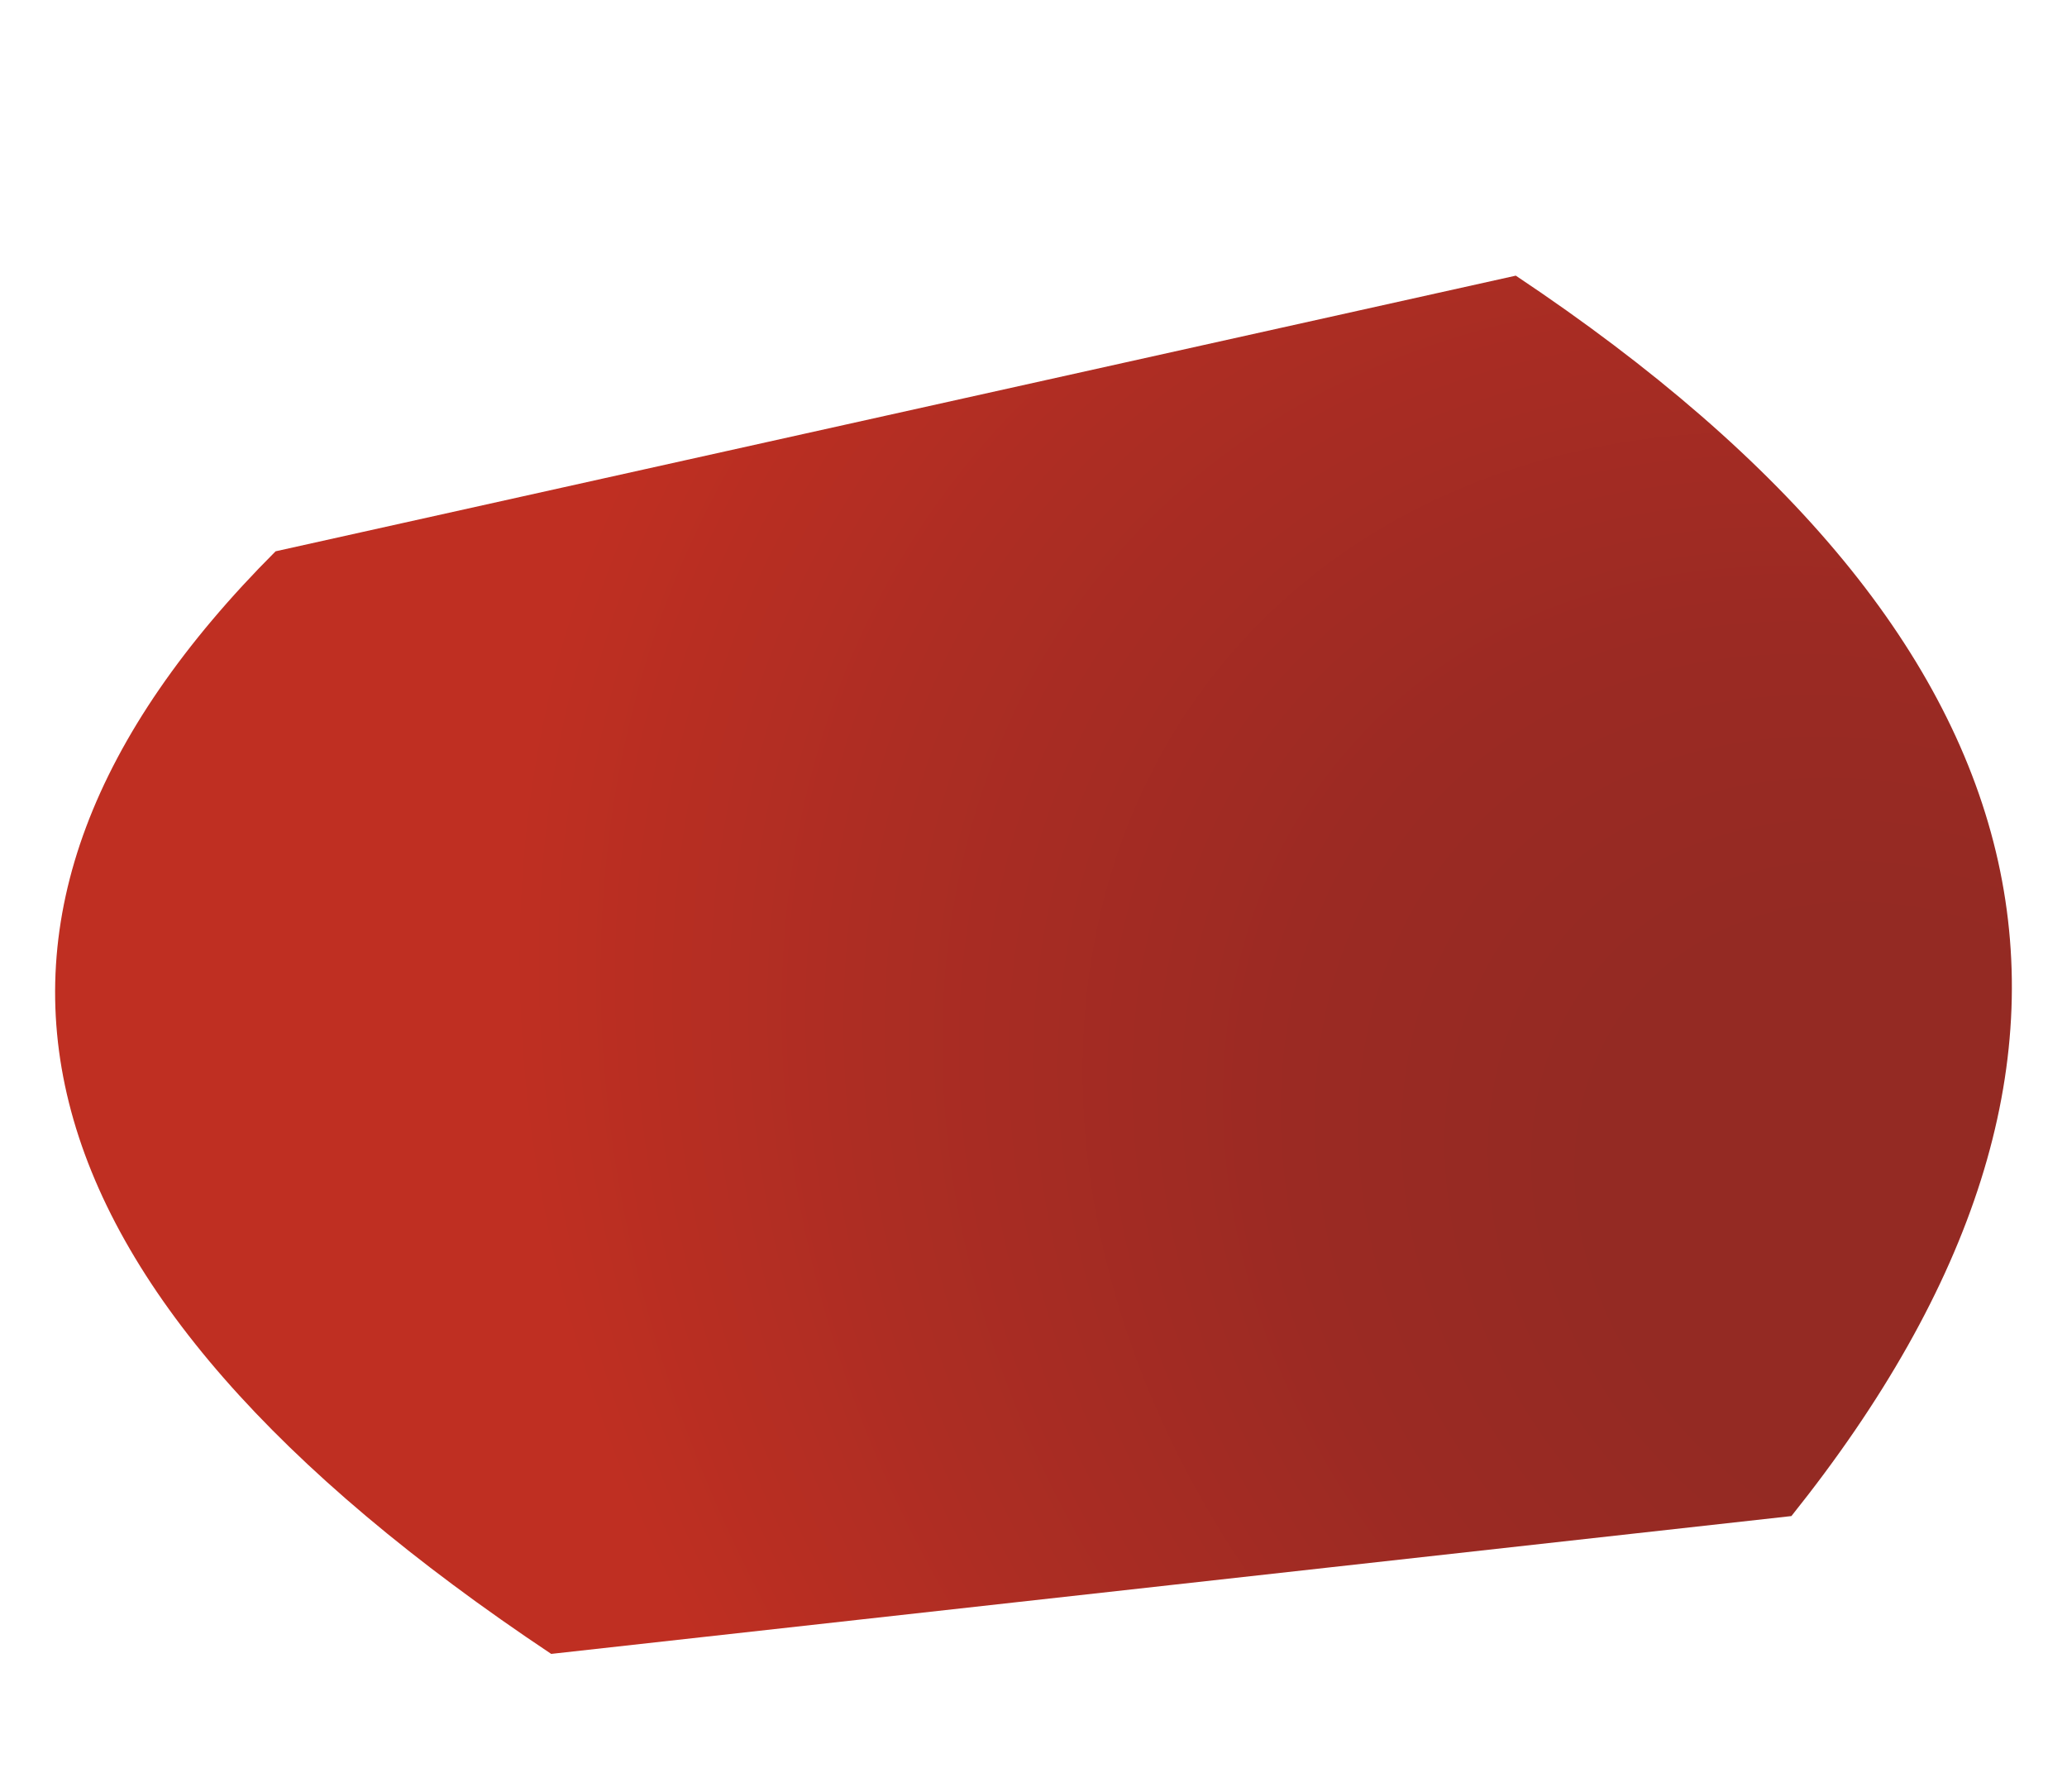
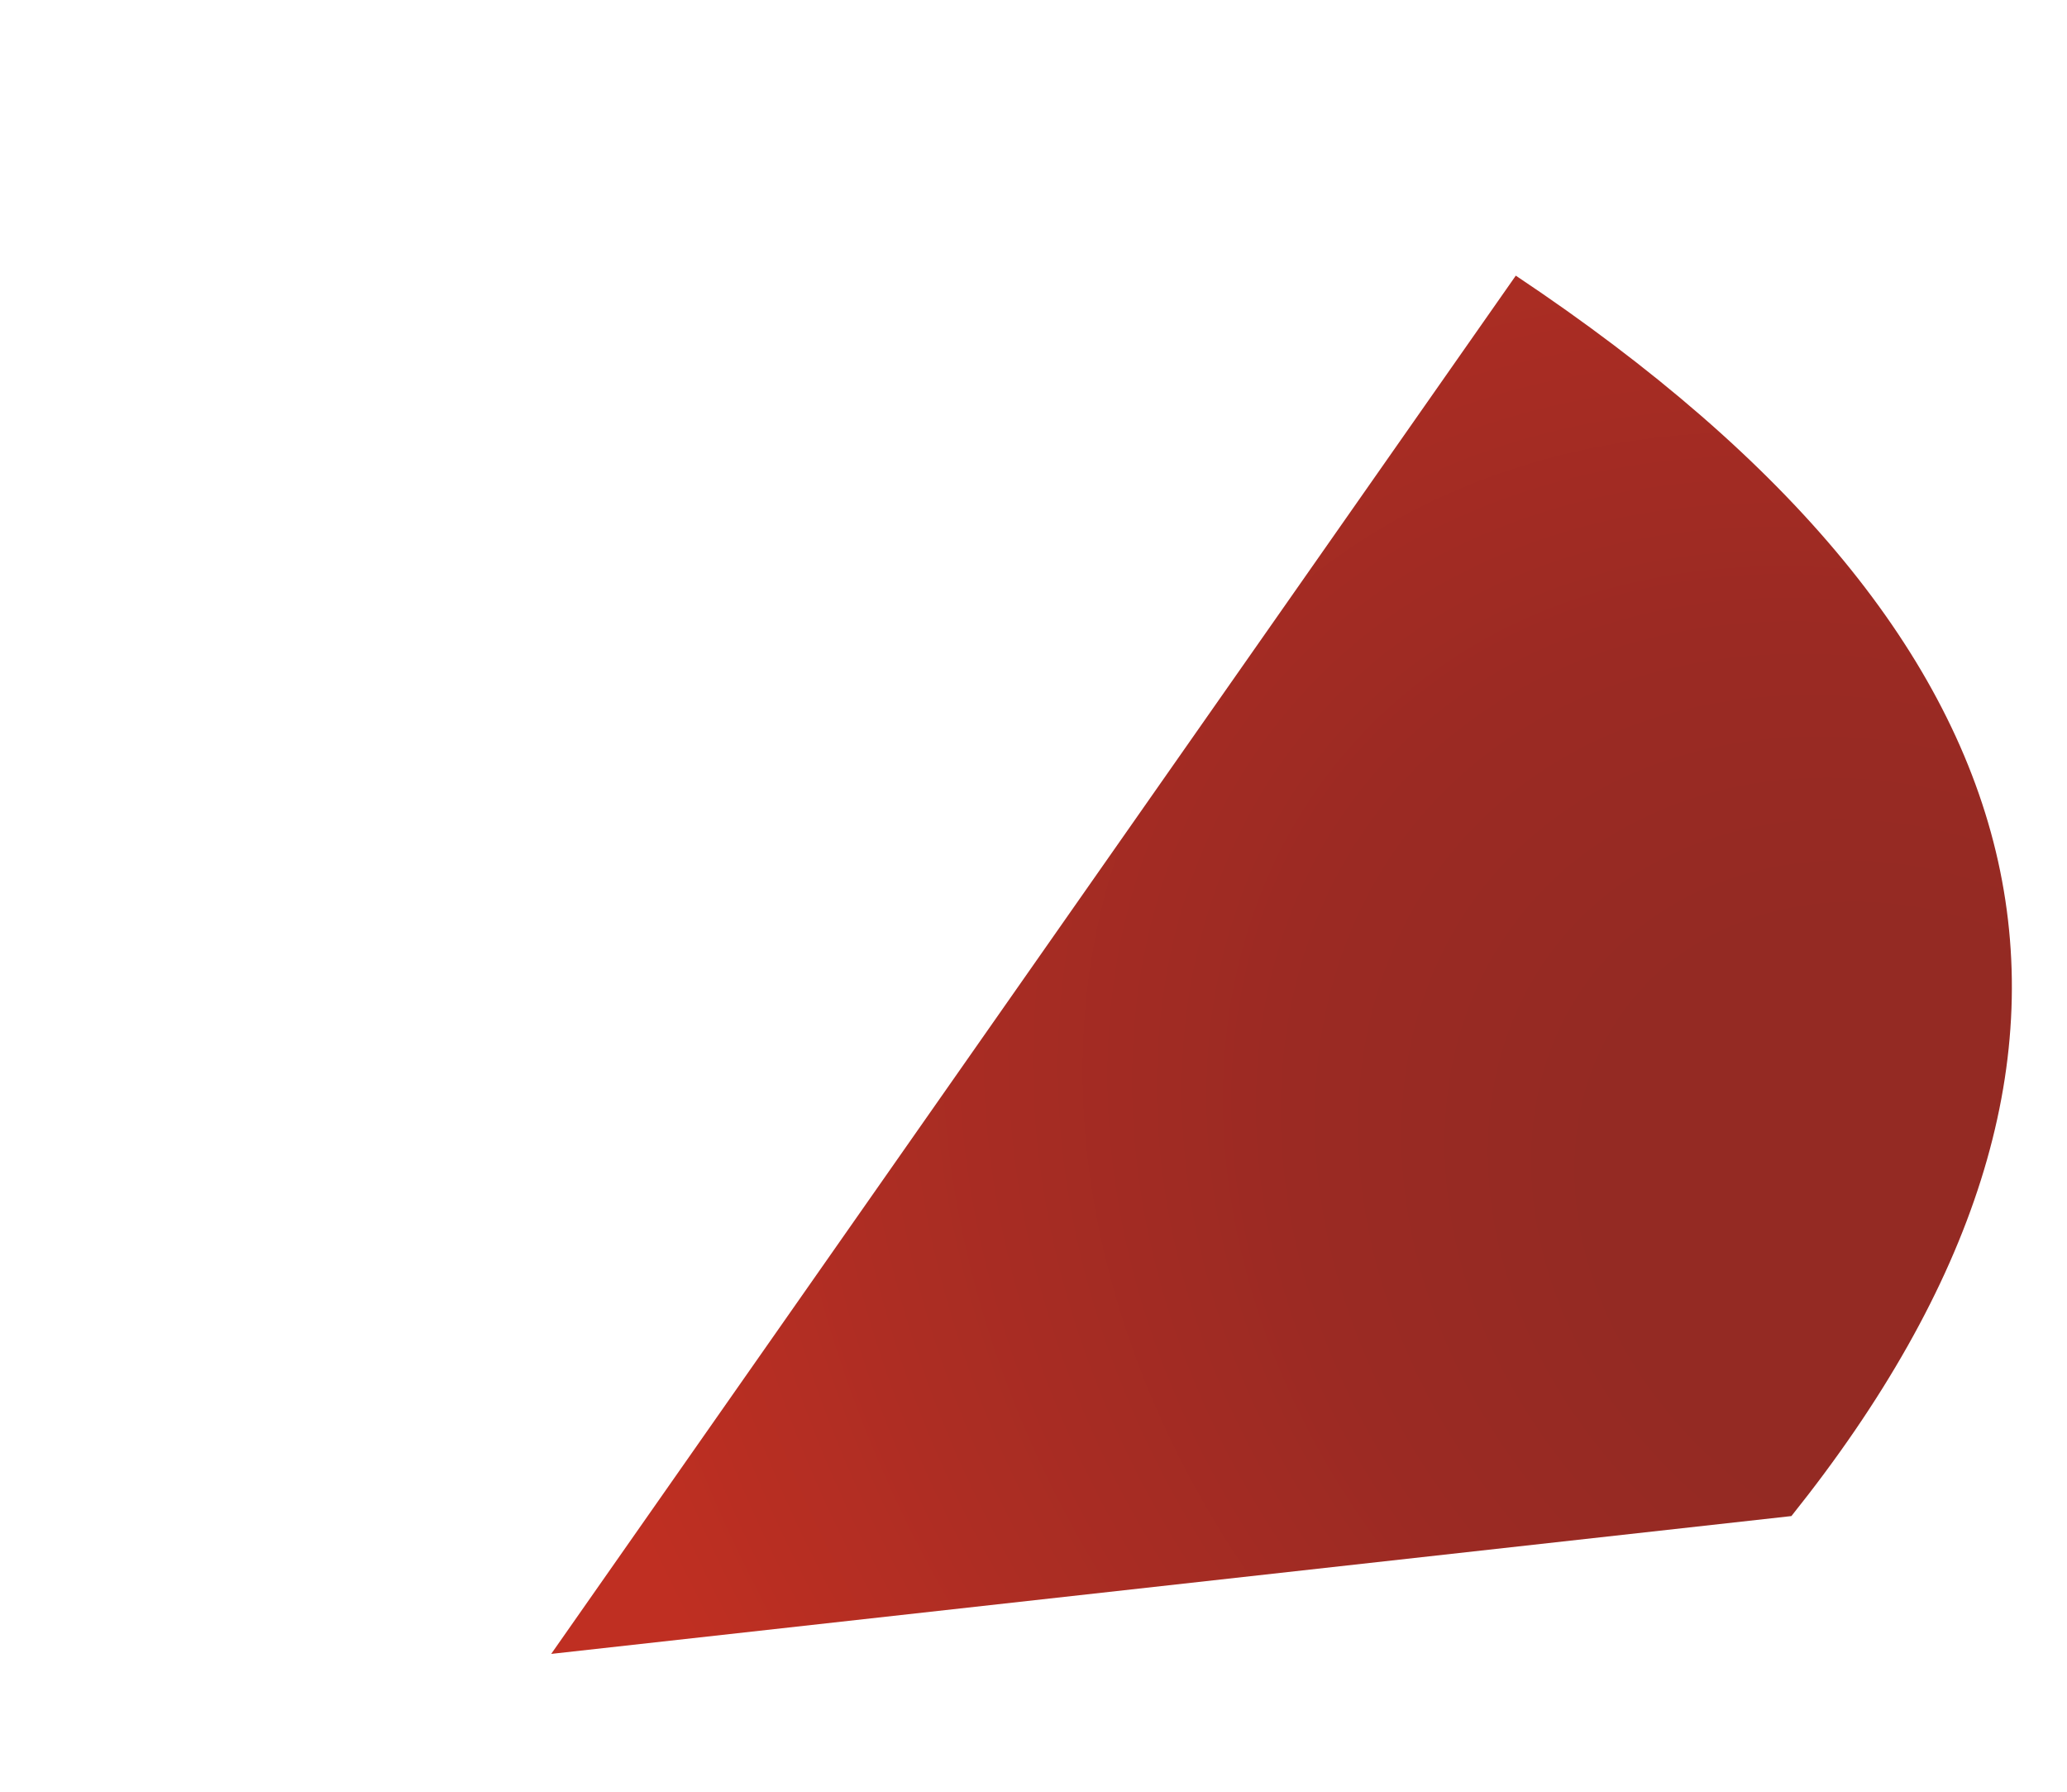
<svg xmlns="http://www.w3.org/2000/svg" height="0.65px" width="0.75px">
  <g transform="matrix(1.0, 0.0, 0.0, 1.0, 0.05, 0.05)">
-     <path d="M0.15 0.55 Q-0.15 0.35 0.05 0.15 L0.5 0.05 Q0.8 0.25 0.6 0.5 L0.15 0.55" fill="url(#gradient0)" fill-rule="evenodd" stroke="none" />
+     <path d="M0.15 0.55 L0.5 0.05 Q0.8 0.25 0.6 0.5 L0.15 0.55" fill="url(#gradient0)" fill-rule="evenodd" stroke="none" />
  </g>
  <defs>
    <radialGradient cx="0" cy="0" gradientTransform="matrix(3.0E-4, -5.0E-4, -6.0E-4, -4.0E-4, 0.65, 0.4)" gradientUnits="userSpaceOnUse" id="gradient0" r="819.2" spreadMethod="pad">
      <stop offset="0.22" stop-color="#942a23" />
      <stop offset="0.42" stop-color="#9b2a23" />
      <stop offset="0.698" stop-color="#ac2d23" />
      <stop offset="0.937" stop-color="#bf2f22" />
    </radialGradient>
  </defs>
</svg>